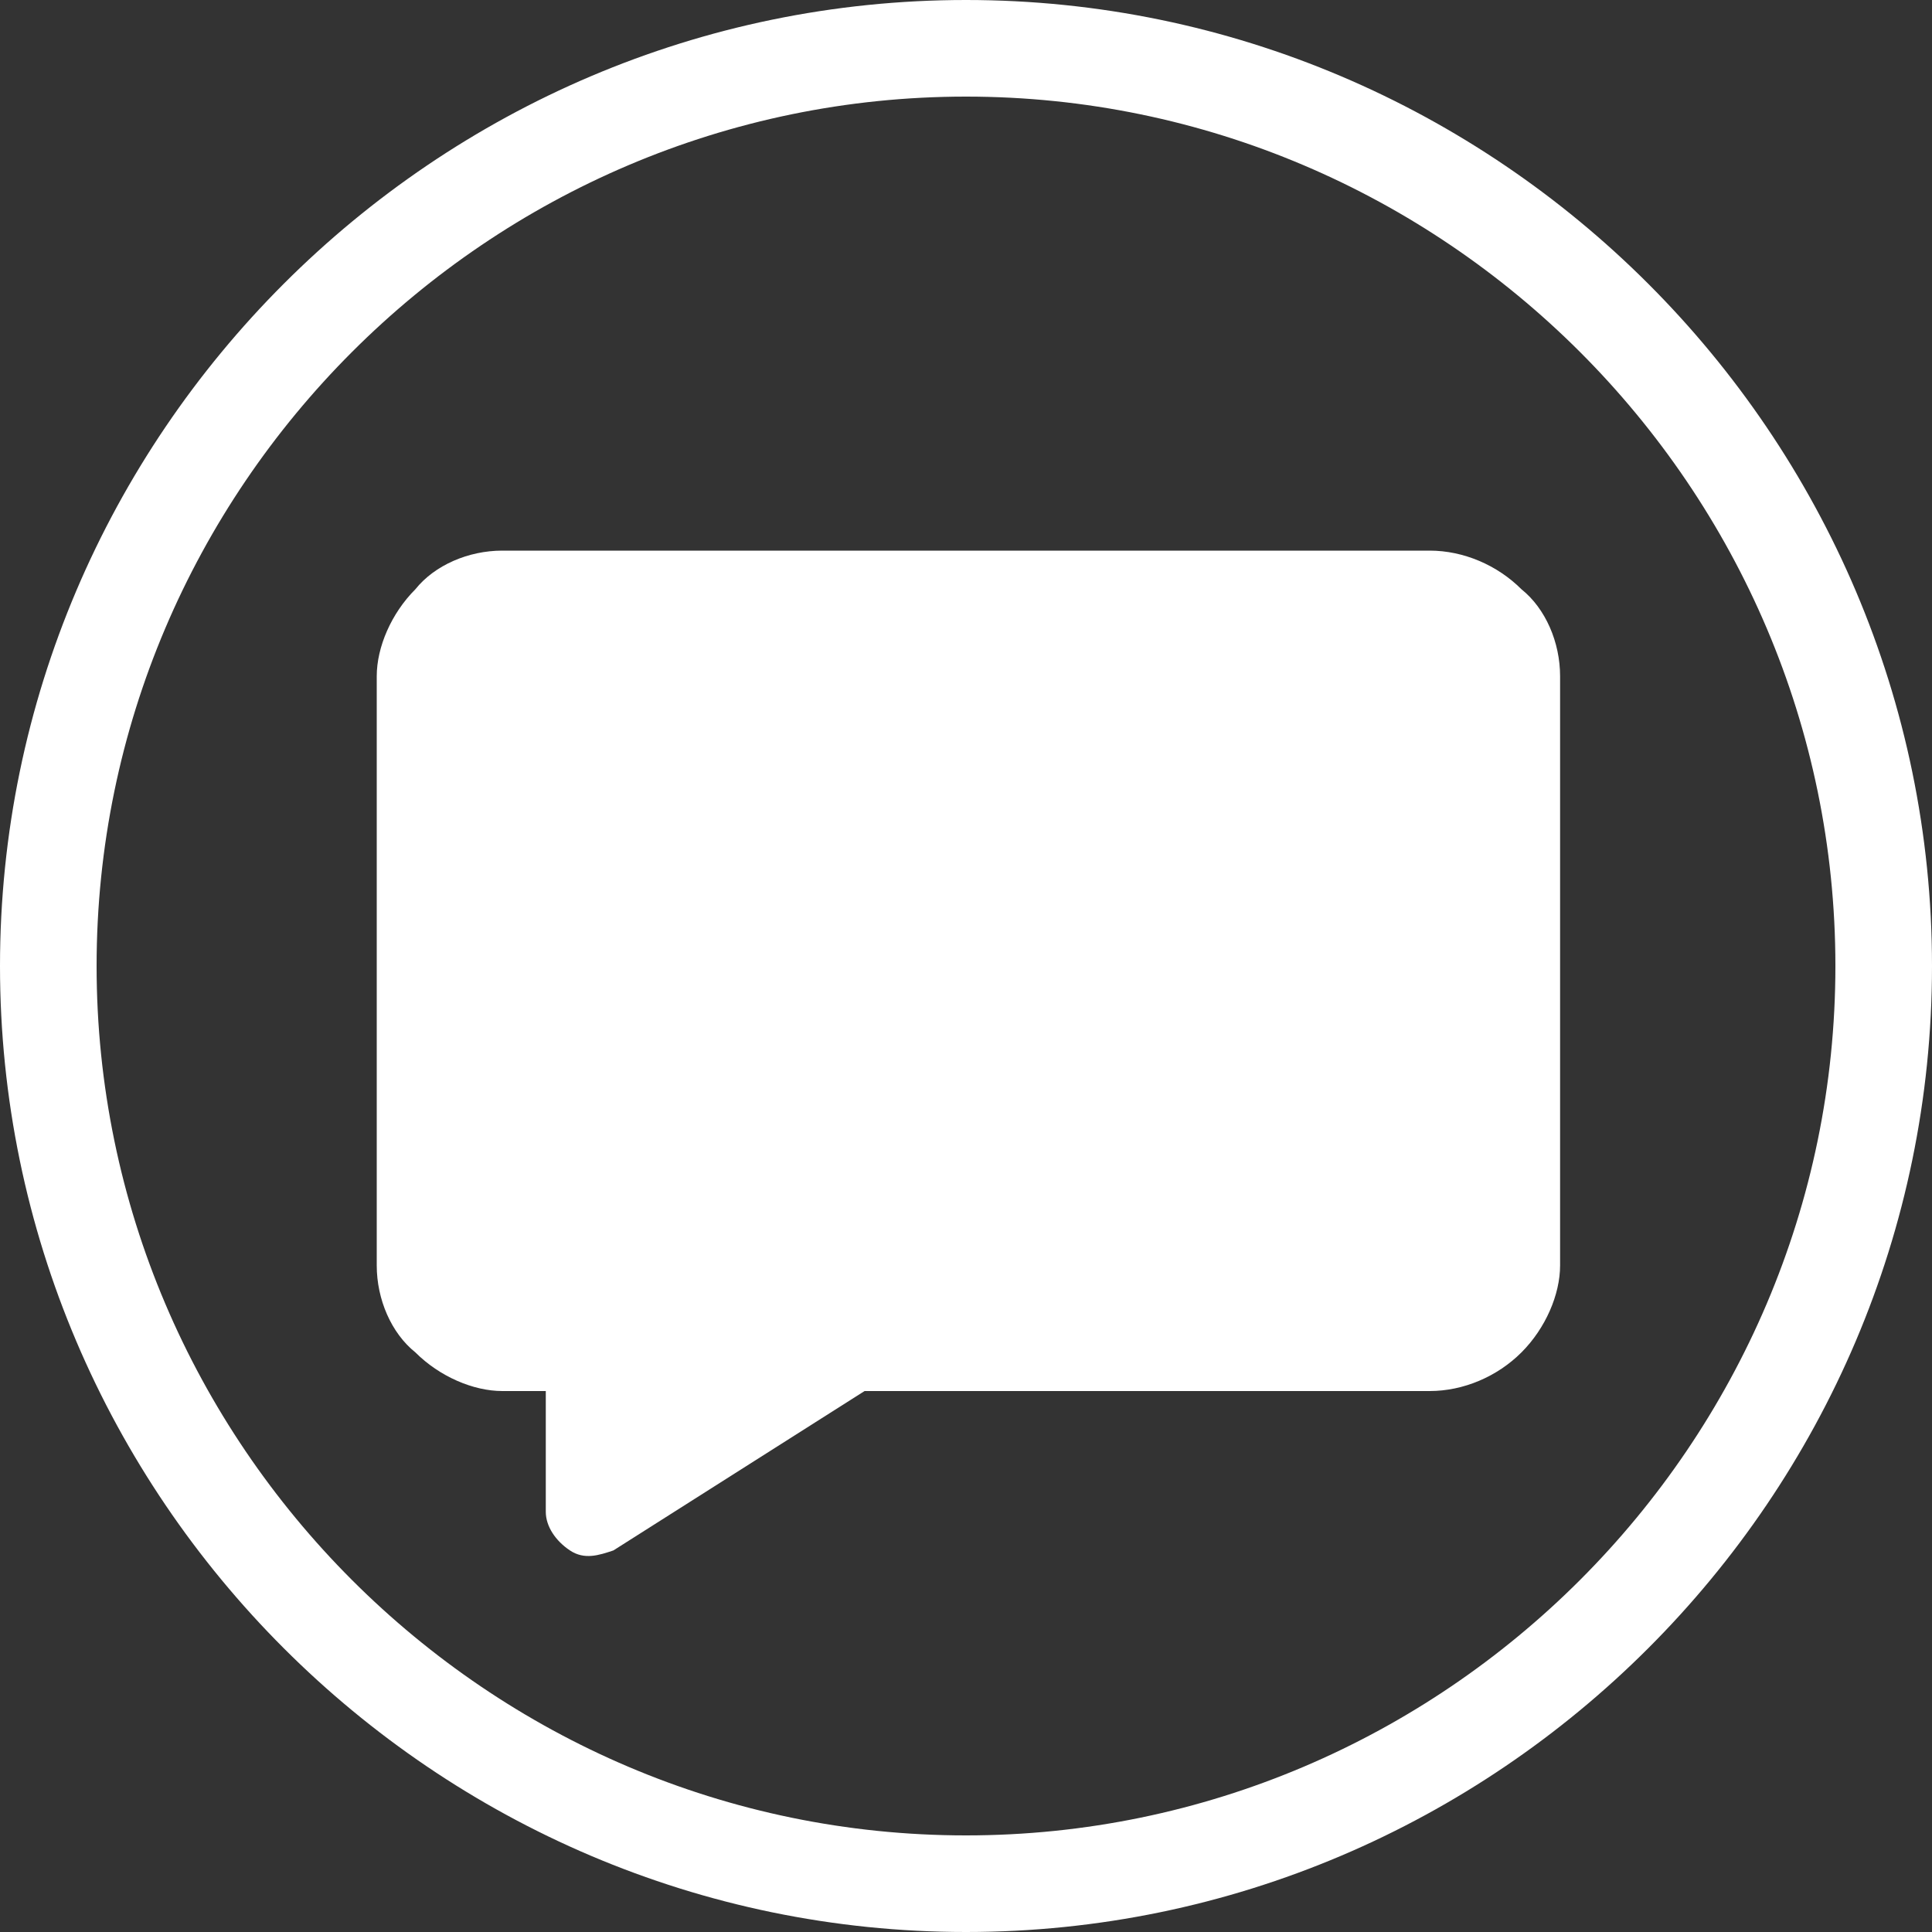
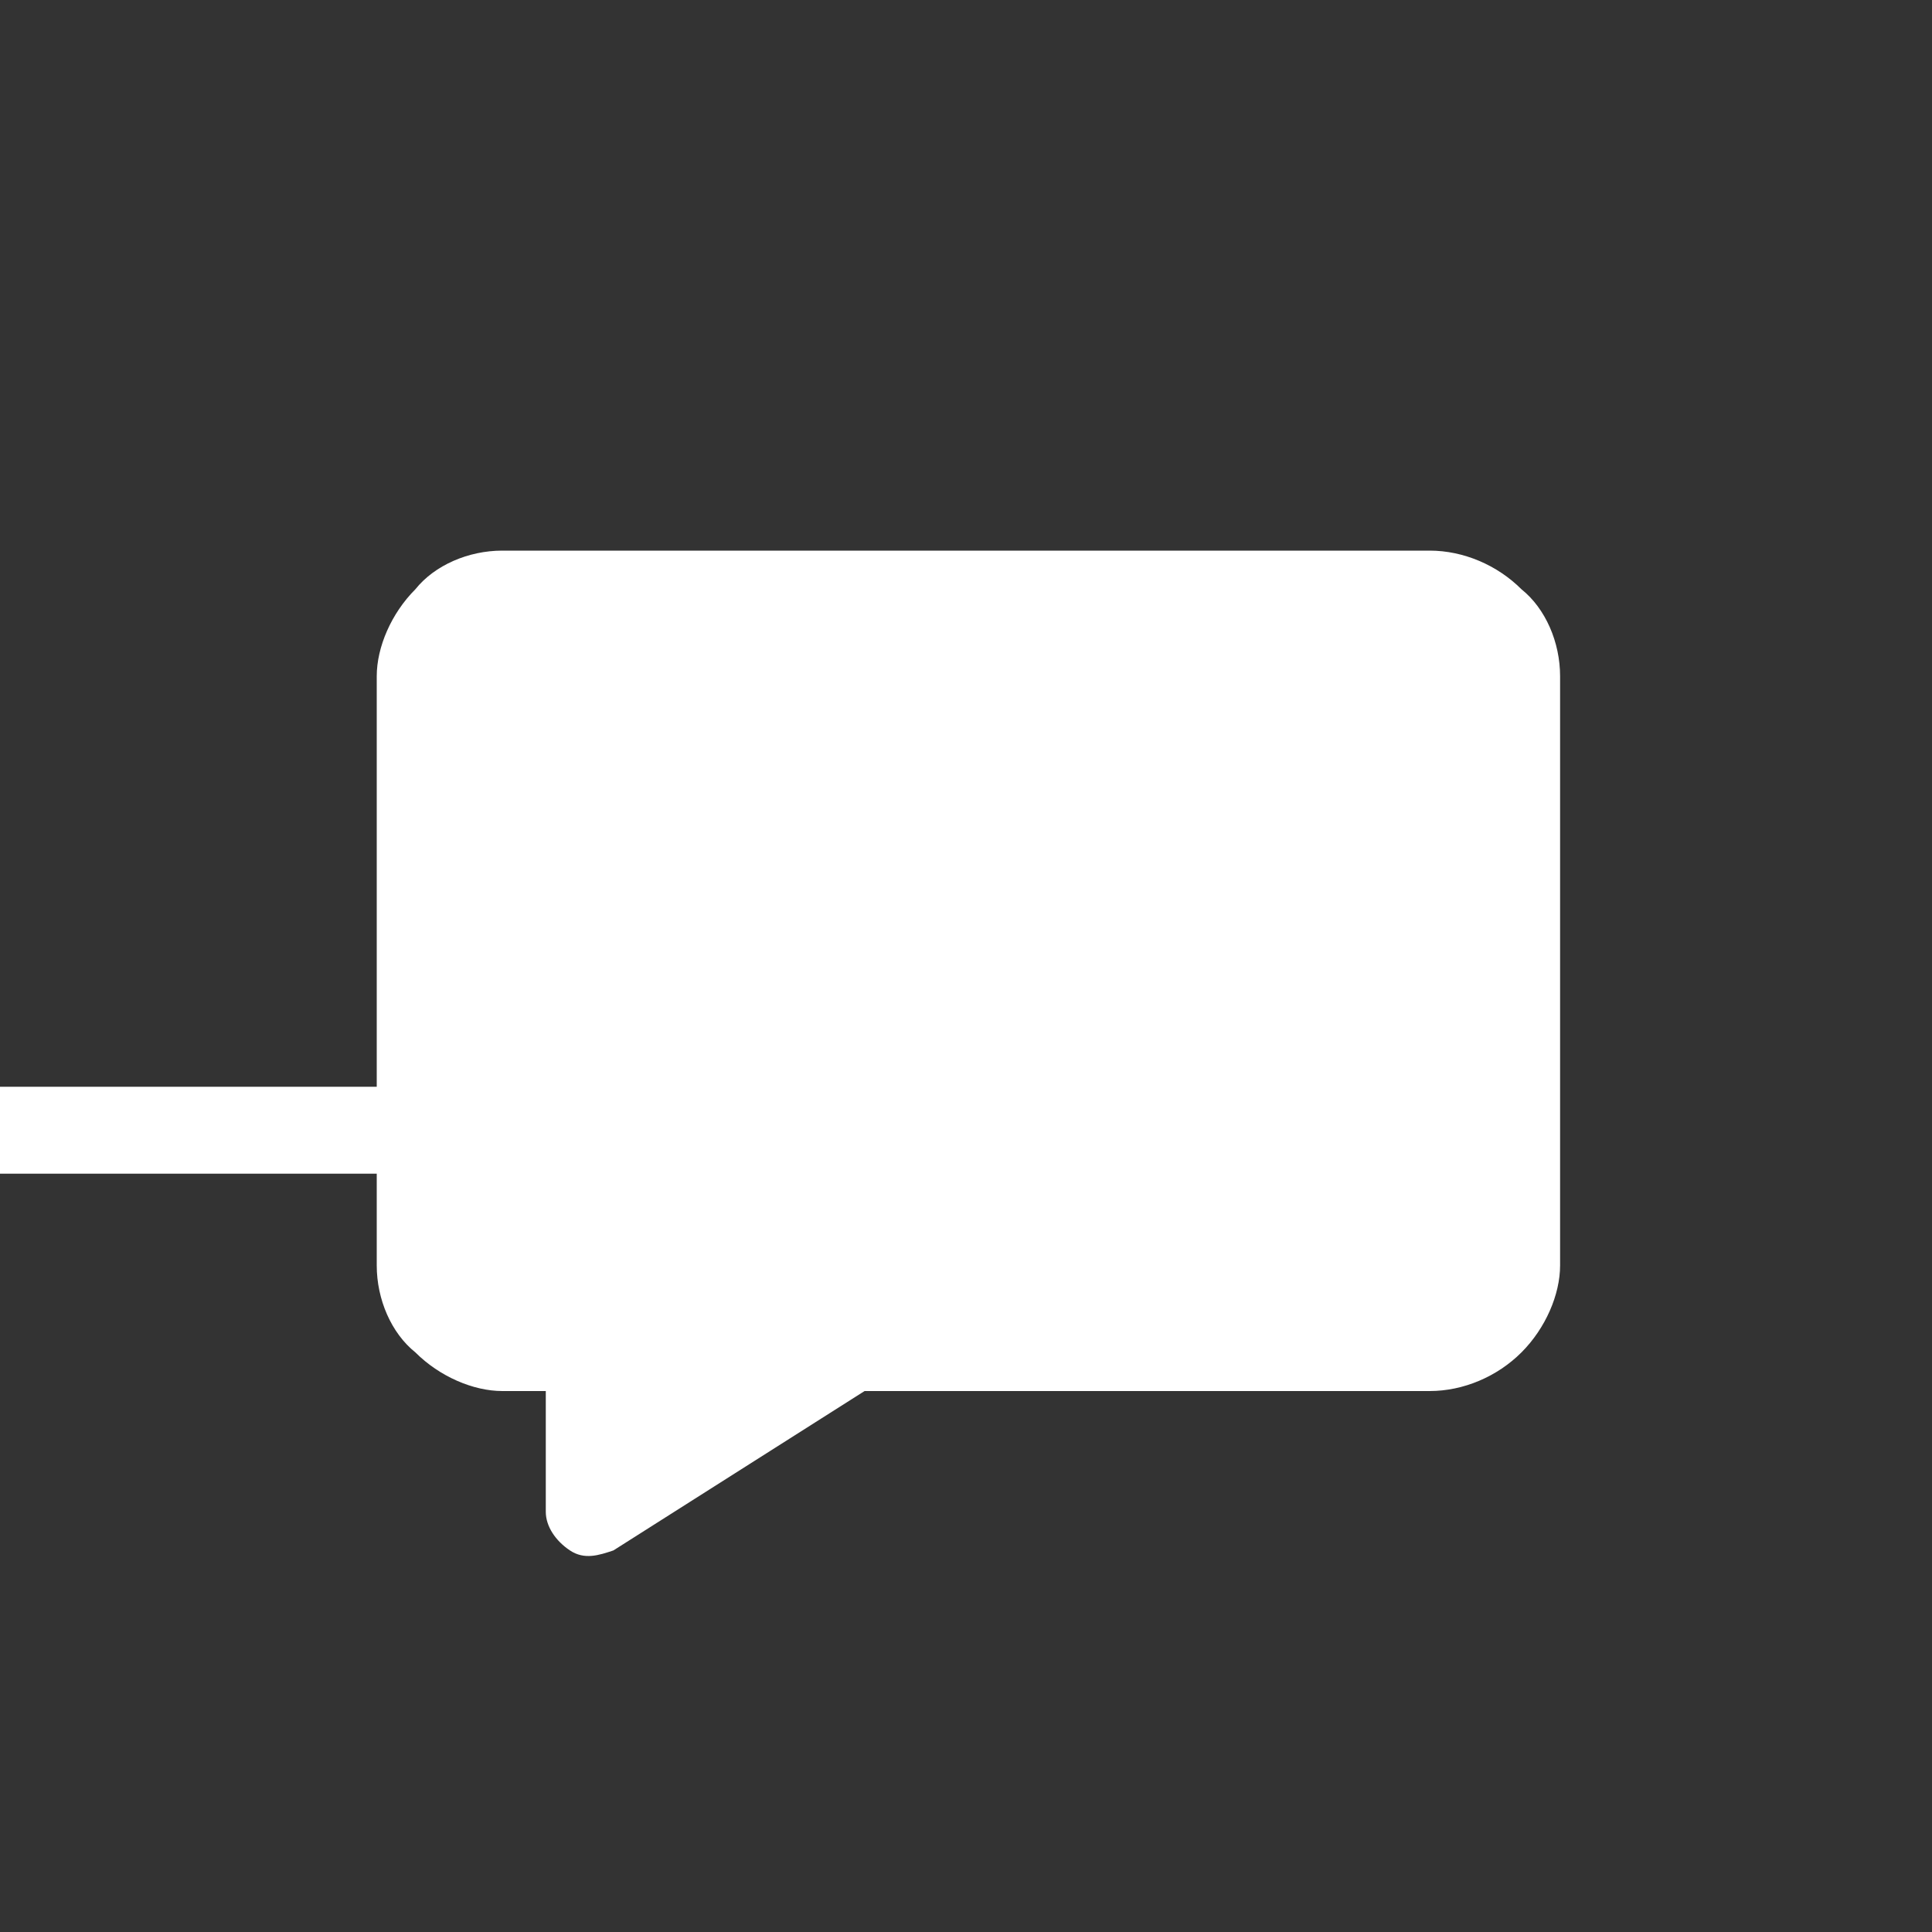
<svg xmlns="http://www.w3.org/2000/svg" version="1.1" viewBox="0 0 40 40">
  <rect x="0" y="0" width="40" height="40" fill="#333333" stroke="none" />
  <defs>
    <style>
      .path-color {
        fill: #ffffff;
      }
    </style>
  </defs>
  <g>
    <g id="Layer_1">
-       <path class="path-color" d="M20,2c9.9,0,18,8.1,18,18s-8.1,18-18,18S2,29.9,2,20,10.1,2,20,2M20,0C9,0,0,9,0,20s9,20,20,20,20-9,20-20S31,0,20,0h0Z" />
-       <path class="path-color" d="M11.3,28.7v2.6c0,.3.2.6.5.8.3.2.6.1.9,0l5.2-3.3h11.7c.7,0,1.4-.3,1.9-.8s.8-1.2.8-1.8v-12.2c0-.7-.3-1.4-.8-1.8-.5-.5-1.2-.8-1.9-.8H10.4c-.7,0-1.4.3-1.8.8-.5.5-.8,1.2-.8,1.8v12.2c0,.7.3,1.4.8,1.8.5.5,1.2.8,1.8.8h.9ZM13,24.3h14c.5,0,.9-.4.9-.9s-.4-.9-.9-.9h-14c-.5,0-.9.4-.9.9s.4.9.9.9ZM13,20.9h14c.5,0,.9-.4.9-.9s-.4-.9-.9-.9h-14c-.5,0-.9.4-.9.9s.4.9.9.9ZM13,17.4h14c.5,0,.9-.4.9-.9s-.4-.9-.9-.9h-14c-.5,0-.9.4-.9.9s.4.9.9.9Z" />
+       <path class="path-color" d="M11.3,28.7v2.6c0,.3.2.6.5.8.3.2.6.1.9,0l5.2-3.3h11.7c.7,0,1.4-.3,1.9-.8s.8-1.2.8-1.8v-12.2c0-.7-.3-1.4-.8-1.8-.5-.5-1.2-.8-1.9-.8H10.4c-.7,0-1.4.3-1.8.8-.5.5-.8,1.2-.8,1.8v12.2c0,.7.3,1.4.8,1.8.5.5,1.2.8,1.8.8h.9ZM13,24.3c.5,0,.9-.4.9-.9s-.4-.9-.9-.9h-14c-.5,0-.9.4-.9.9s.4.9.9.9ZM13,20.9h14c.5,0,.9-.4.9-.9s-.4-.9-.9-.9h-14c-.5,0-.9.4-.9.9s.4.9.9.9ZM13,17.4h14c.5,0,.9-.4.9-.9s-.4-.9-.9-.9h-14c-.5,0-.9.4-.9.9s.4.9.9.9Z" />
    </g>
  </g>
</svg>